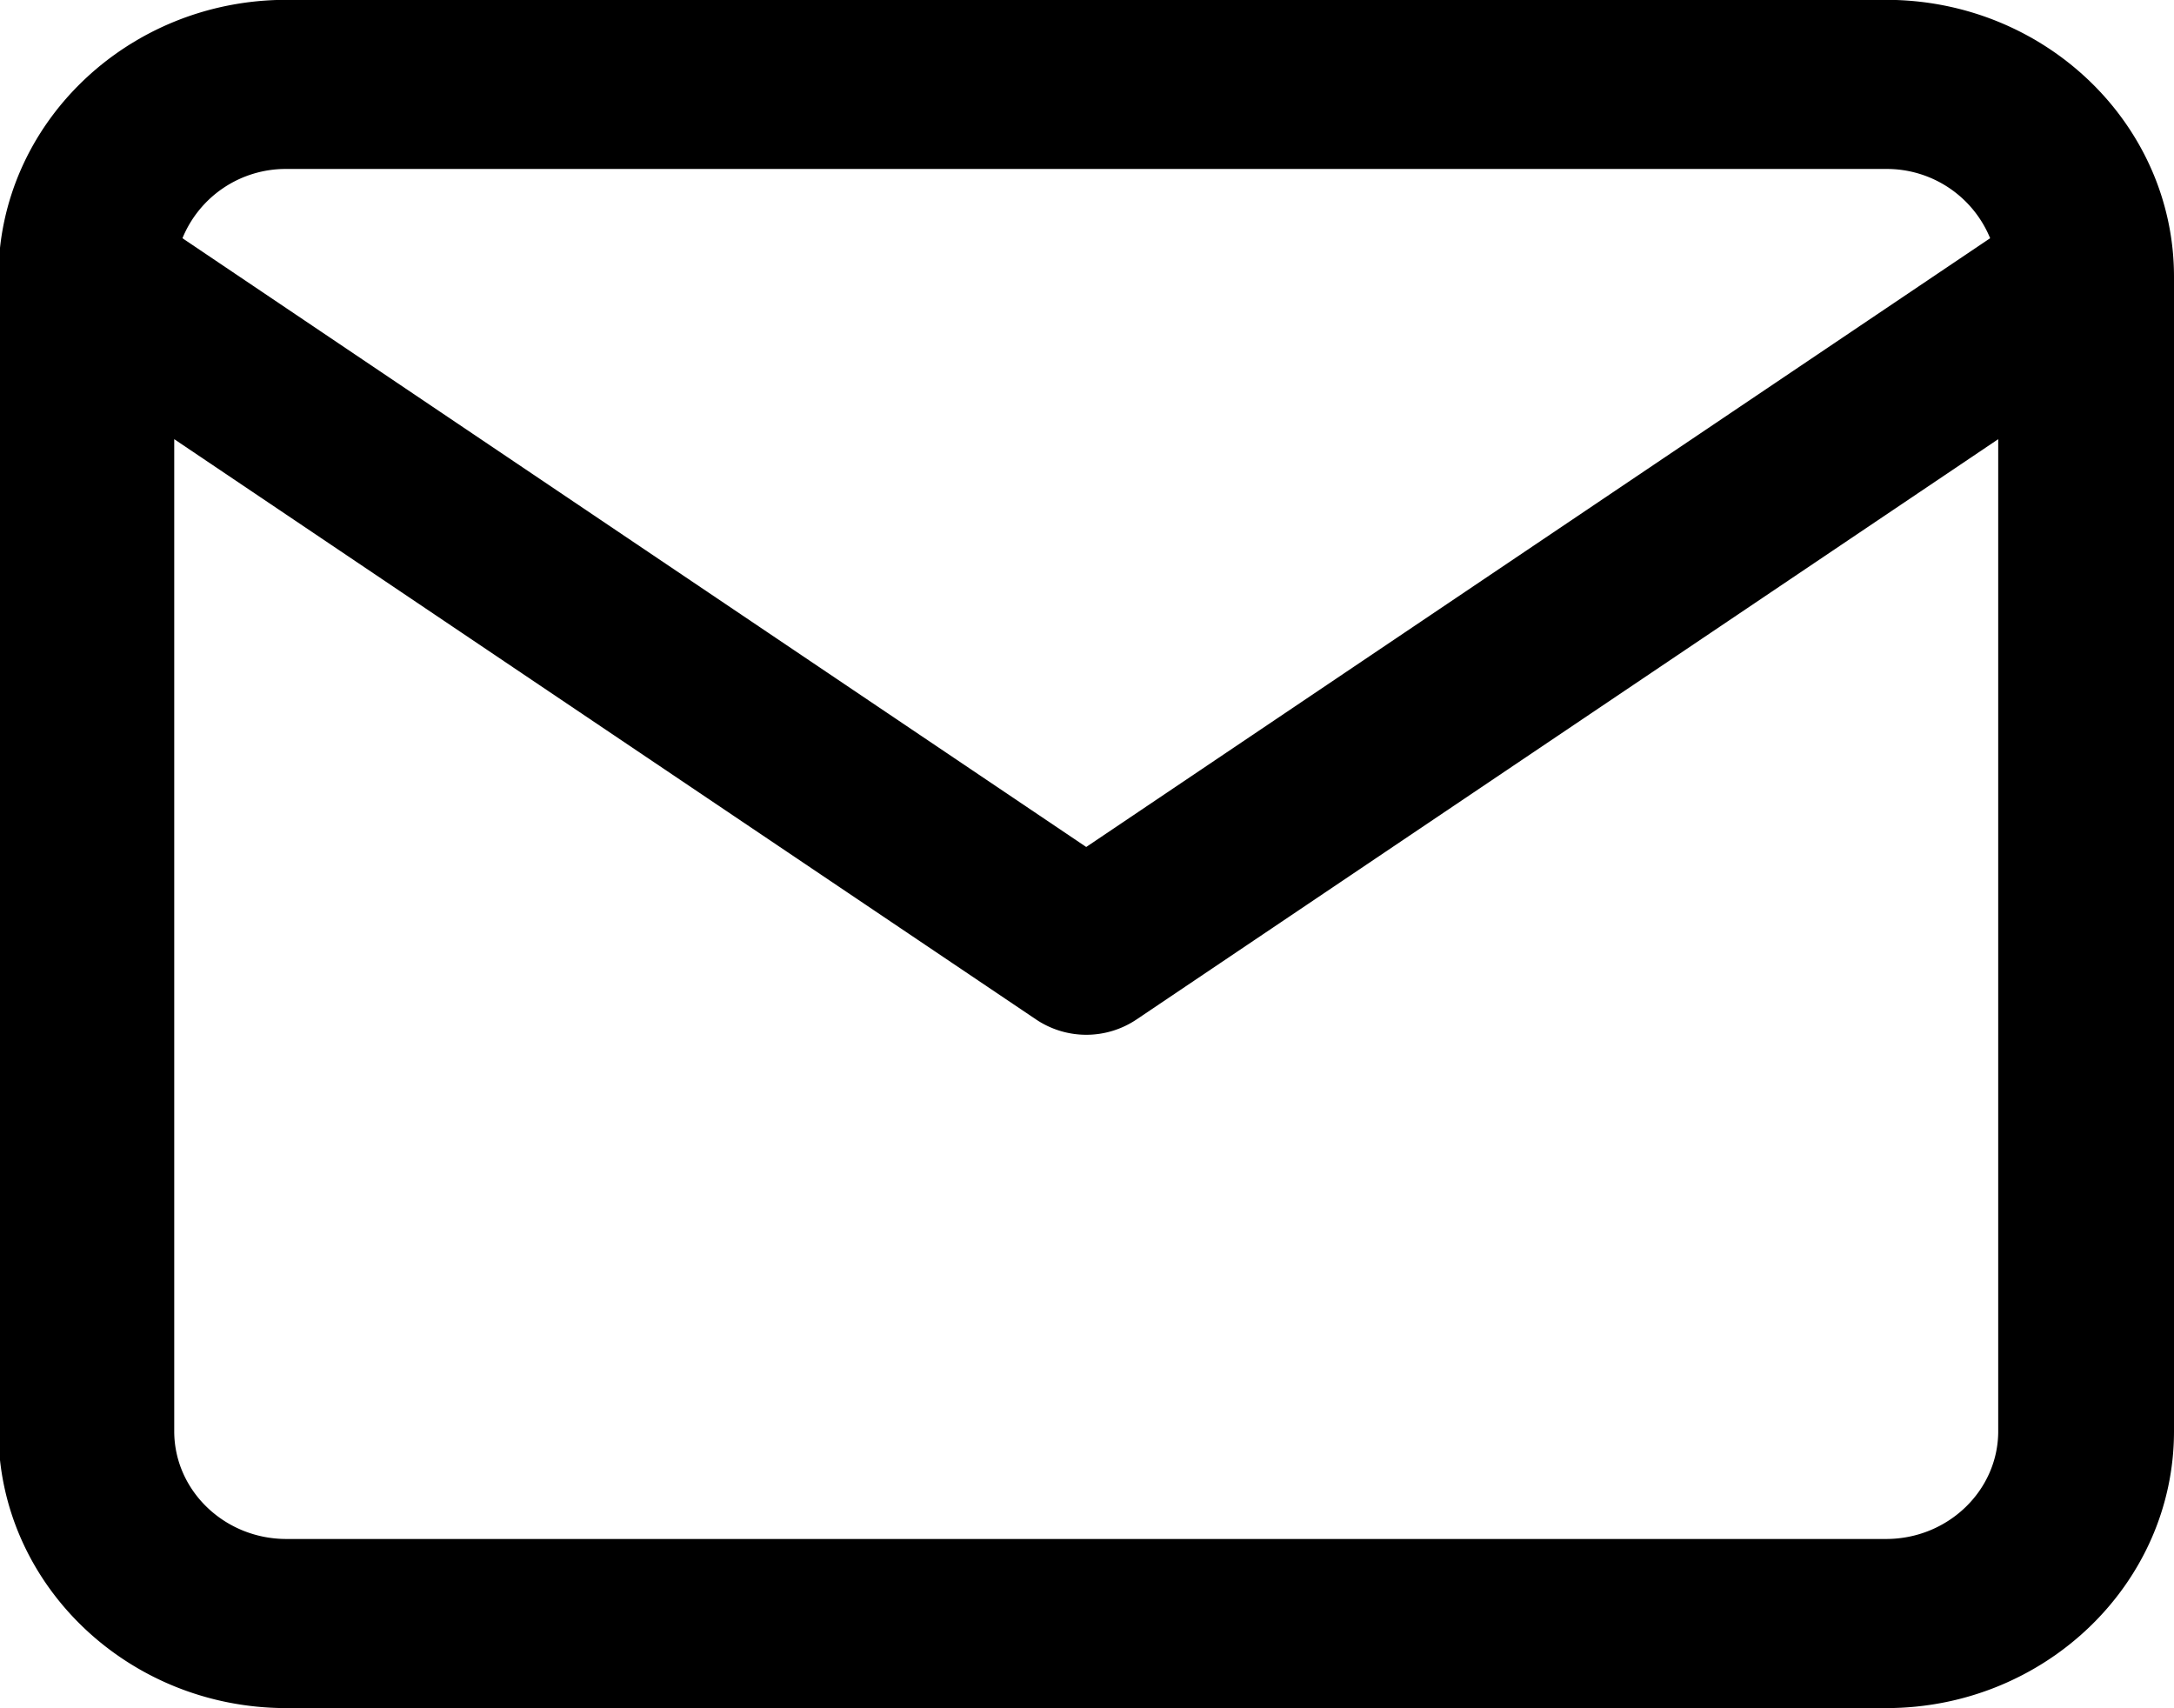
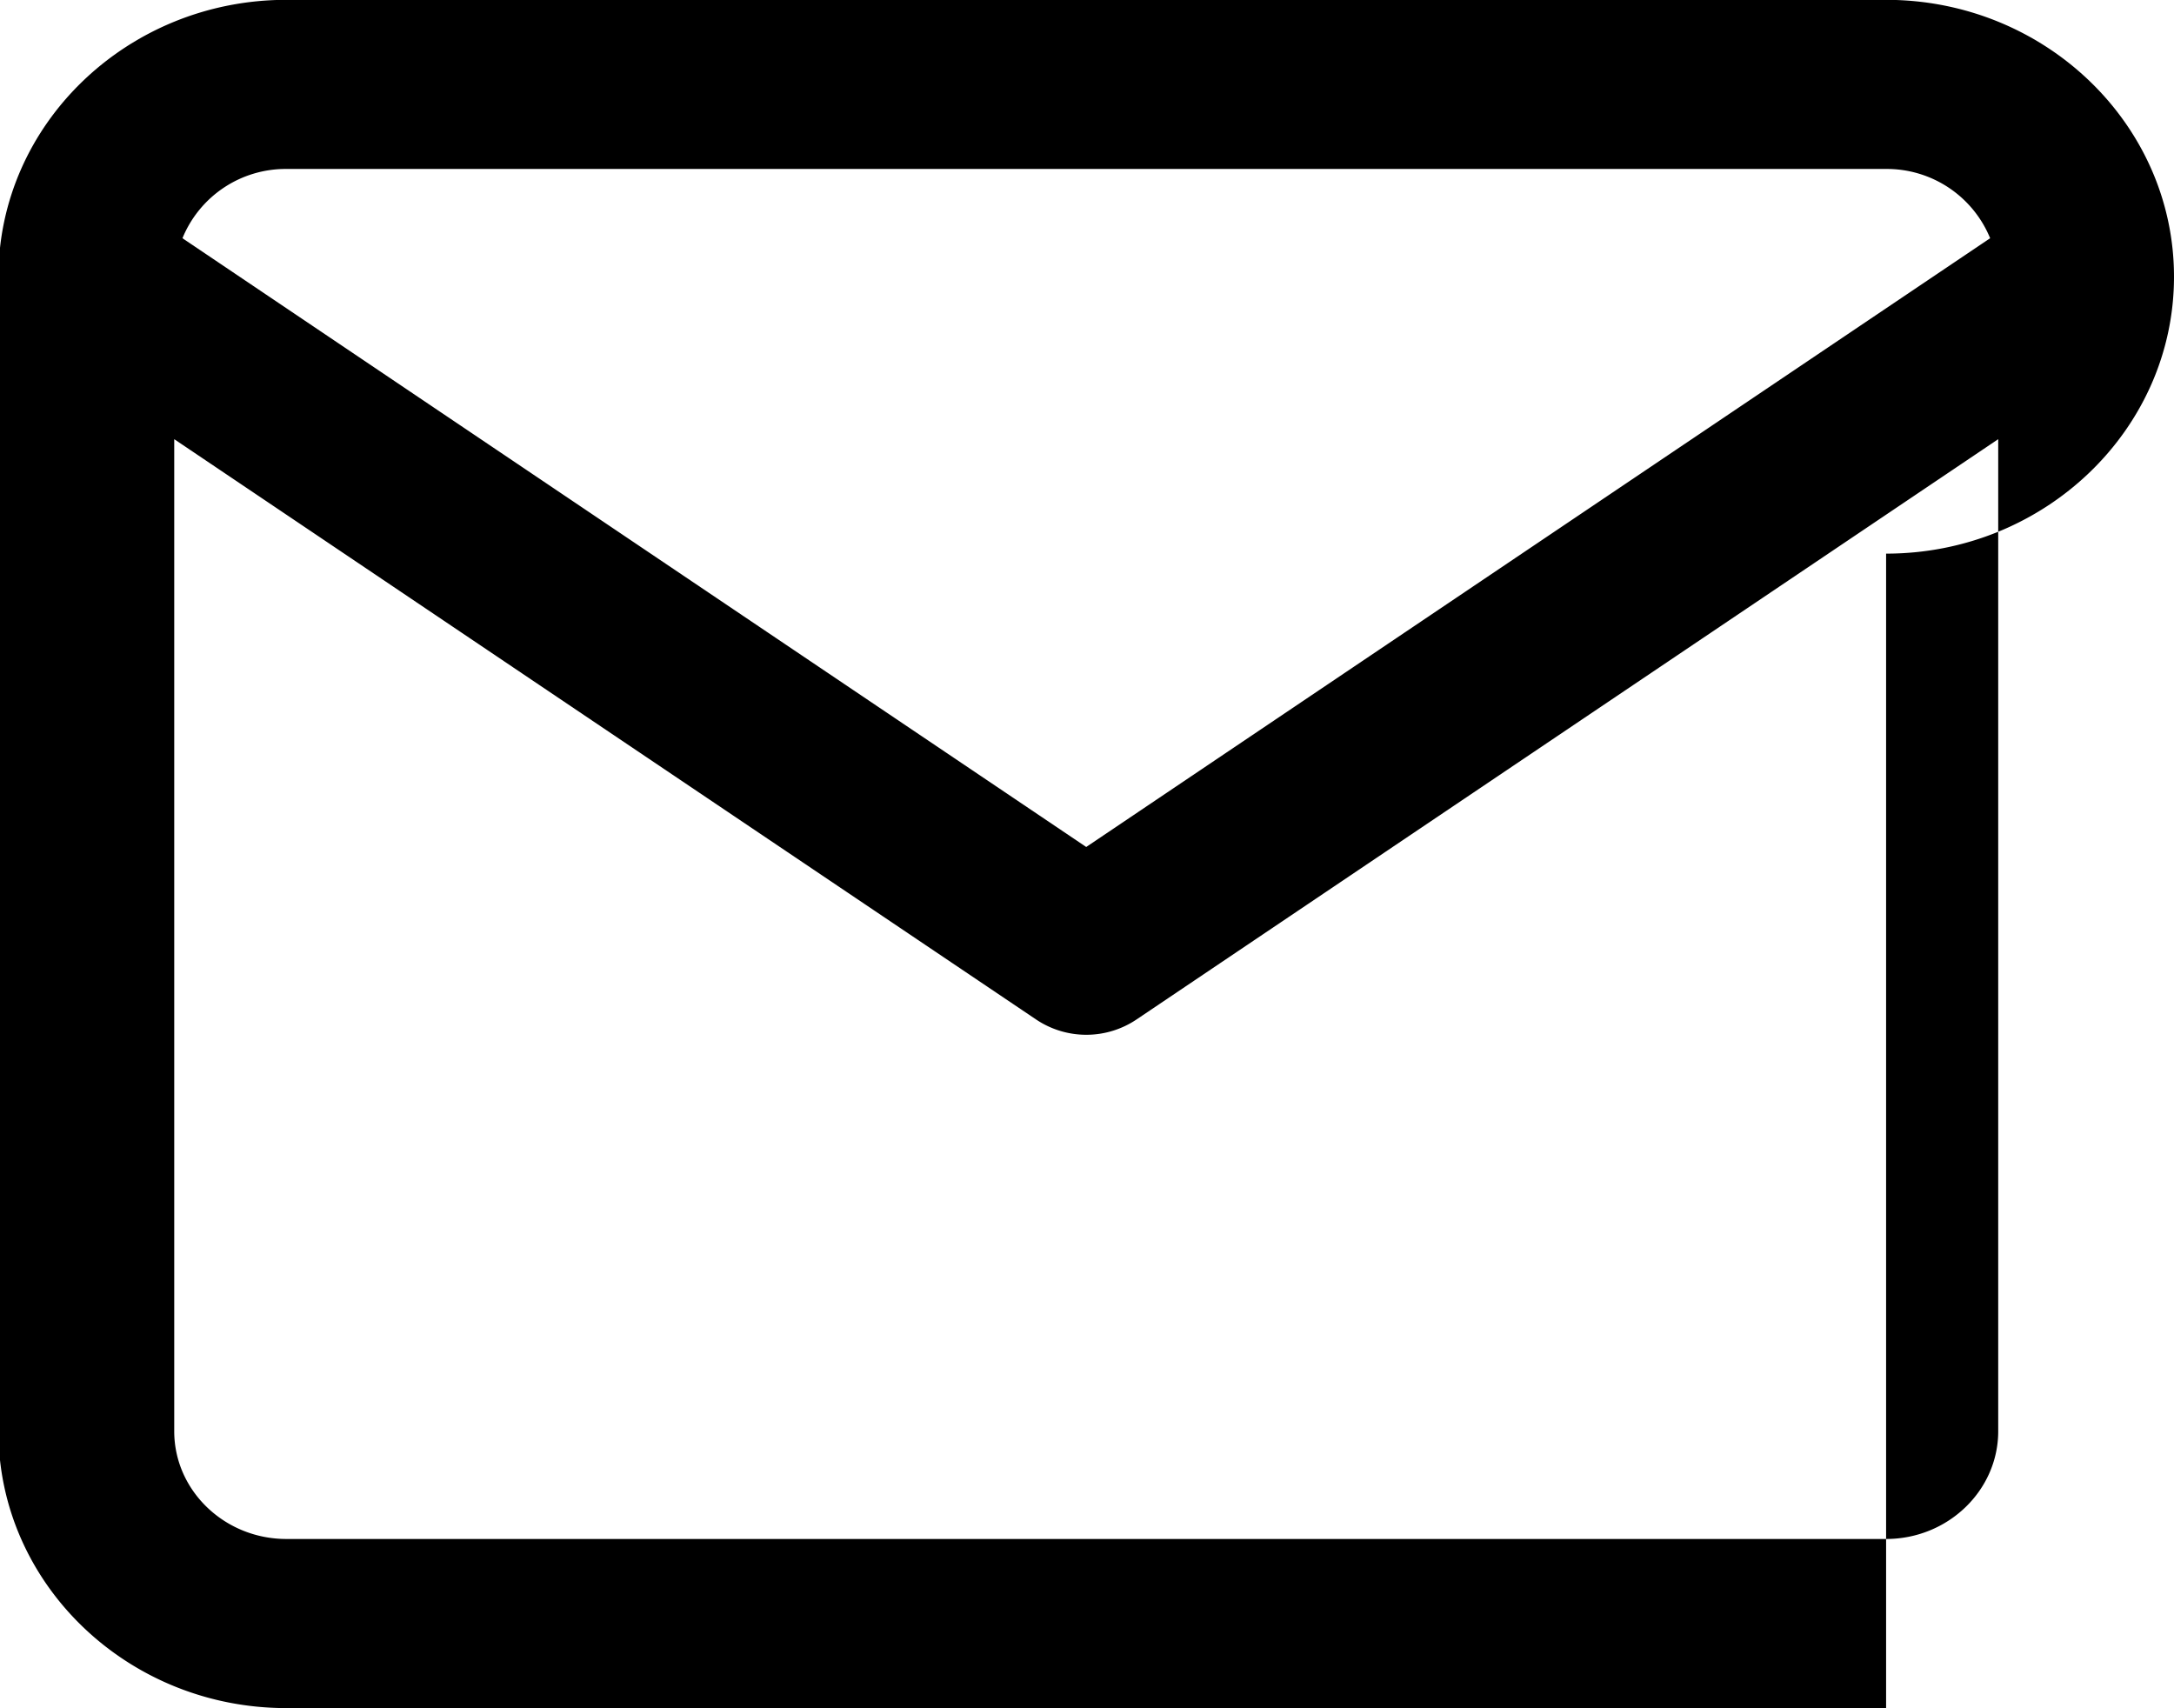
<svg xmlns="http://www.w3.org/2000/svg" width="14" height="11" viewBox="0 0 14 11">
-   <path fill-rule="evenodd" d="M12.146 10.999H1.844c-1.022 0-1.854-.8-1.854-1.783V1.782c0-.983.832-1.783 1.854-1.783h10.302c1.022 0 1.854.8 1.854 1.783v7.434c0 .983-.832 1.783-1.854 1.783zM1.844 9.91h10.302c.398 0 .722-.312.722-.694V2.828L7.32 6.564a.58.58 0 0 1-.649 0L1.122 2.828v6.388c0 .382.324.694.722.694zm10.302-8.822H1.844a.718.718 0 0 0-.669.446l5.82 3.92 5.821-3.92a.719.719 0 0 0-.67-.446z" />
+   <path fill-rule="evenodd" d="M12.146 10.999H1.844c-1.022 0-1.854-.8-1.854-1.783V1.782c0-.983.832-1.783 1.854-1.783h10.302c1.022 0 1.854.8 1.854 1.783c0 .983-.832 1.783-1.854 1.783zM1.844 9.91h10.302c.398 0 .722-.312.722-.694V2.828L7.32 6.564a.58.58 0 0 1-.649 0L1.122 2.828v6.388c0 .382.324.694.722.694zm10.302-8.822H1.844a.718.718 0 0 0-.669.446l5.82 3.92 5.821-3.92a.719.719 0 0 0-.67-.446z" />
</svg>